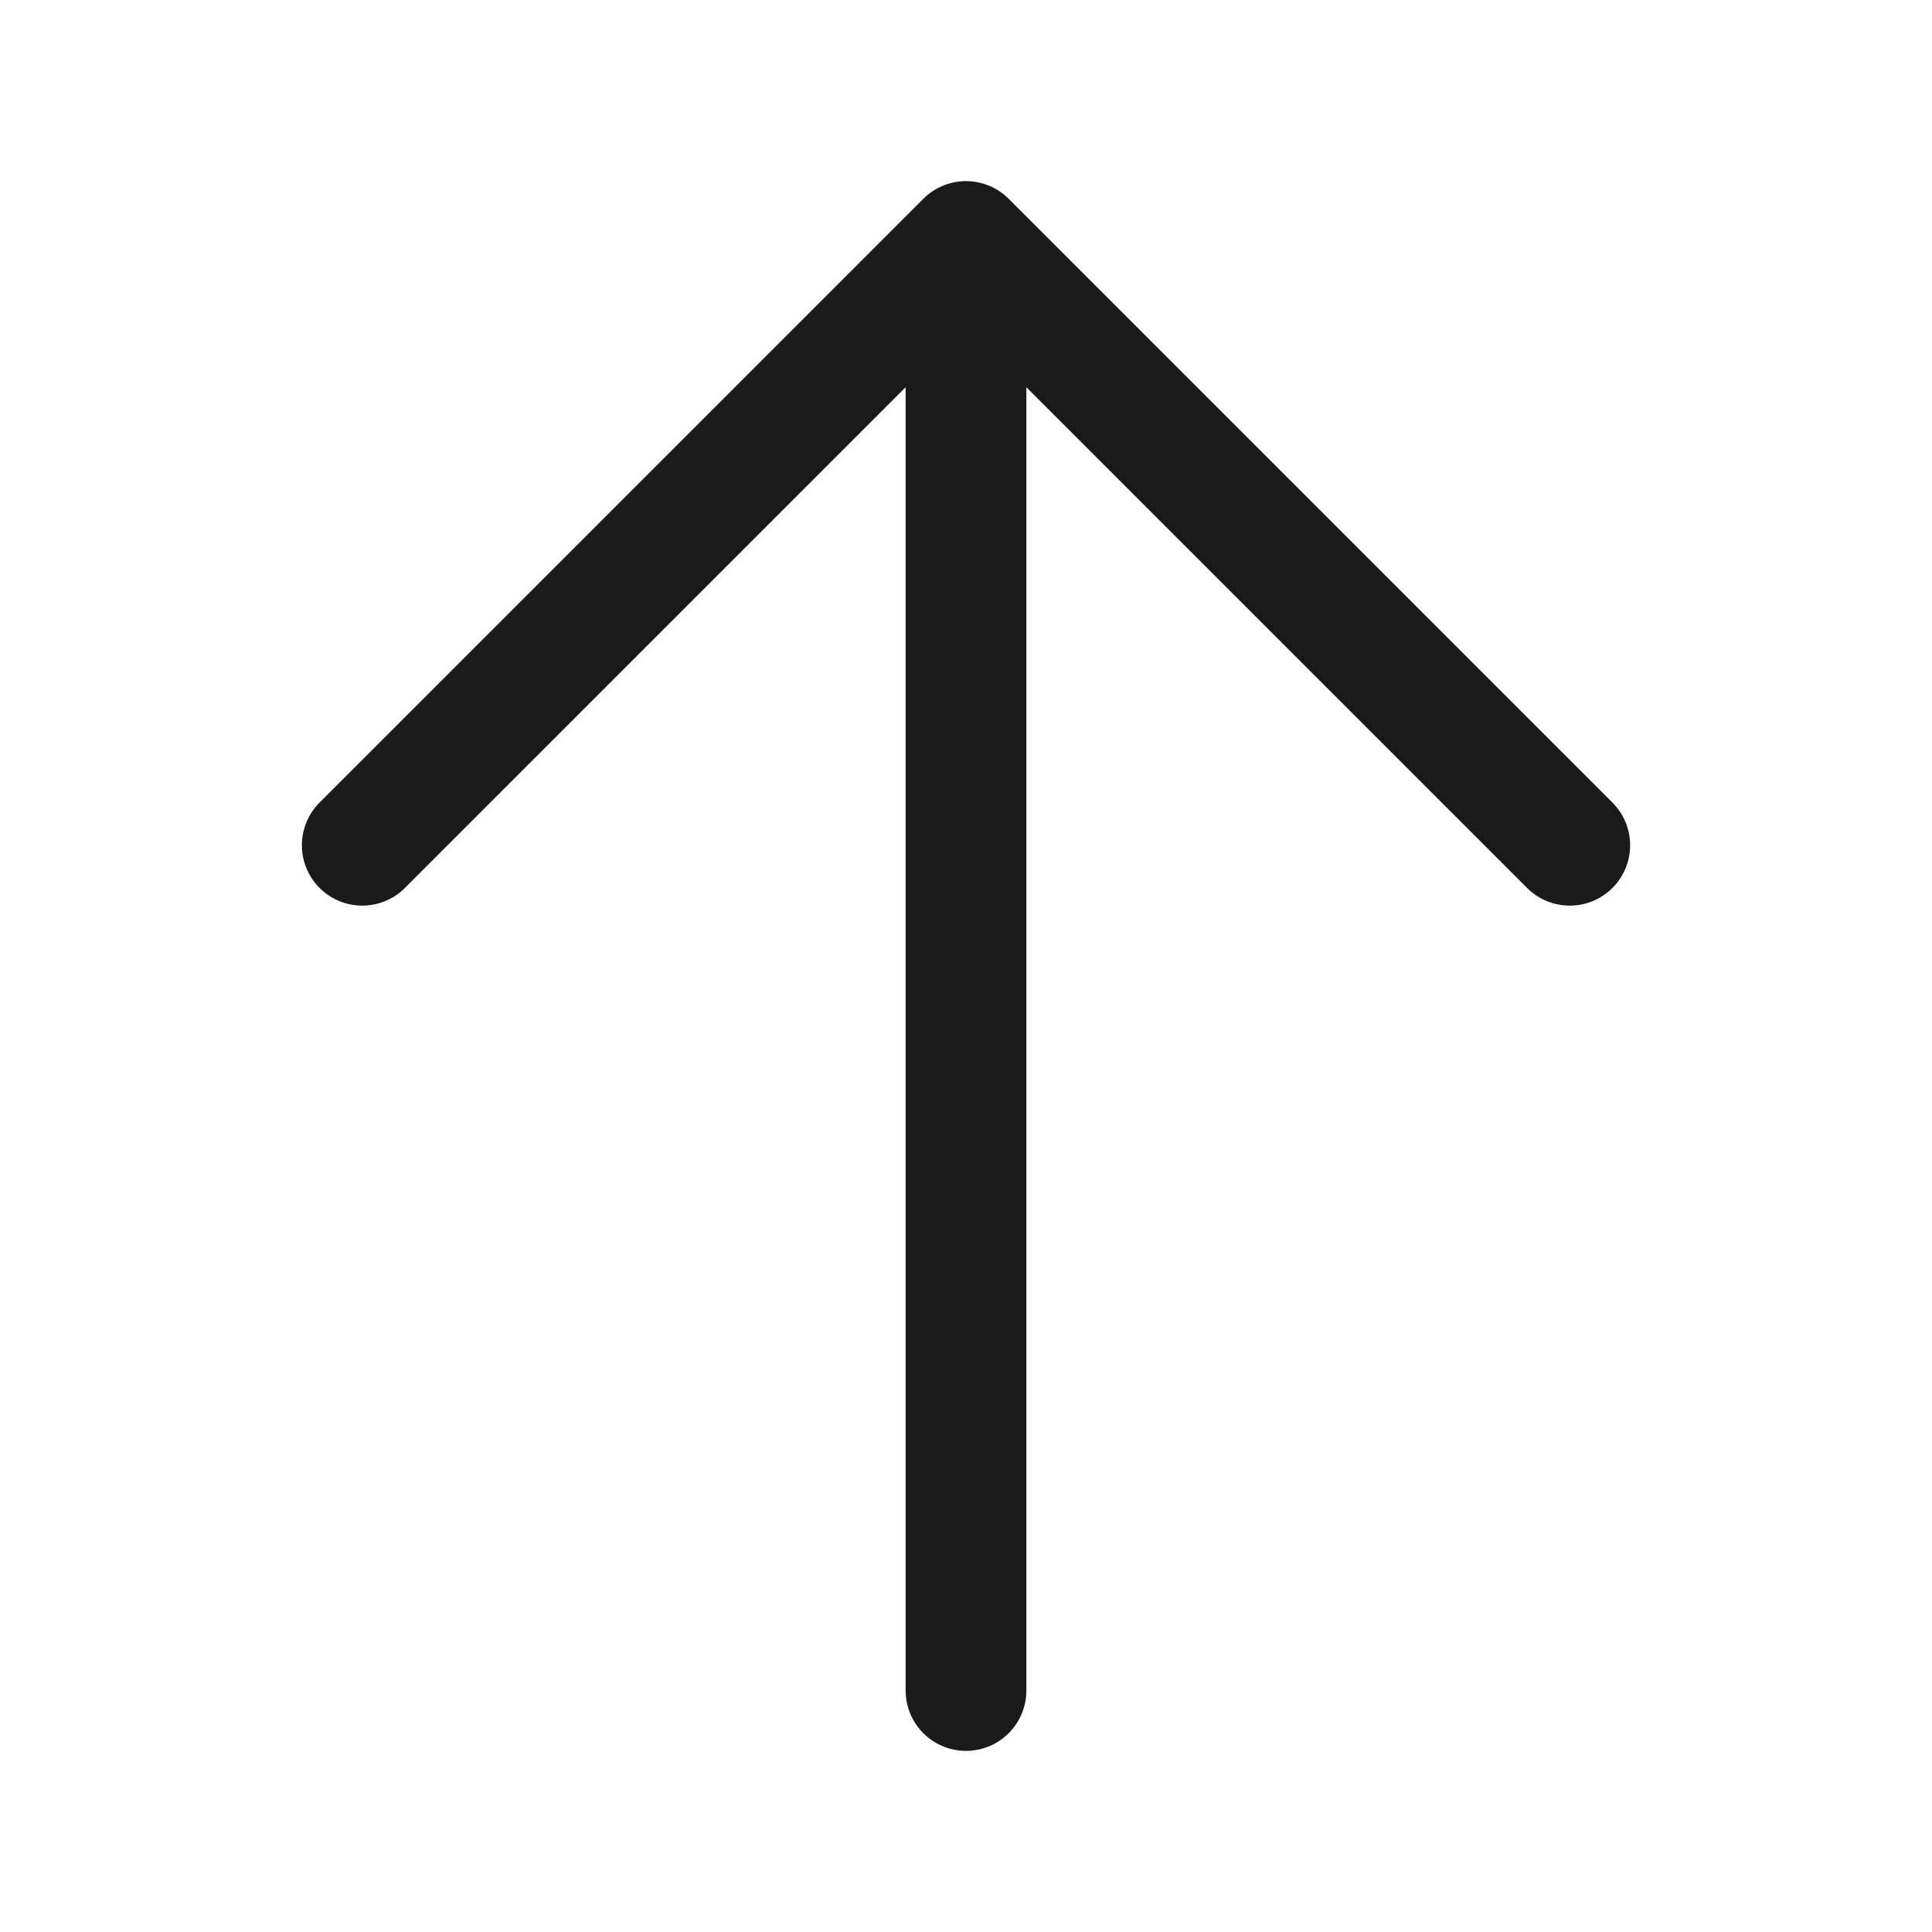
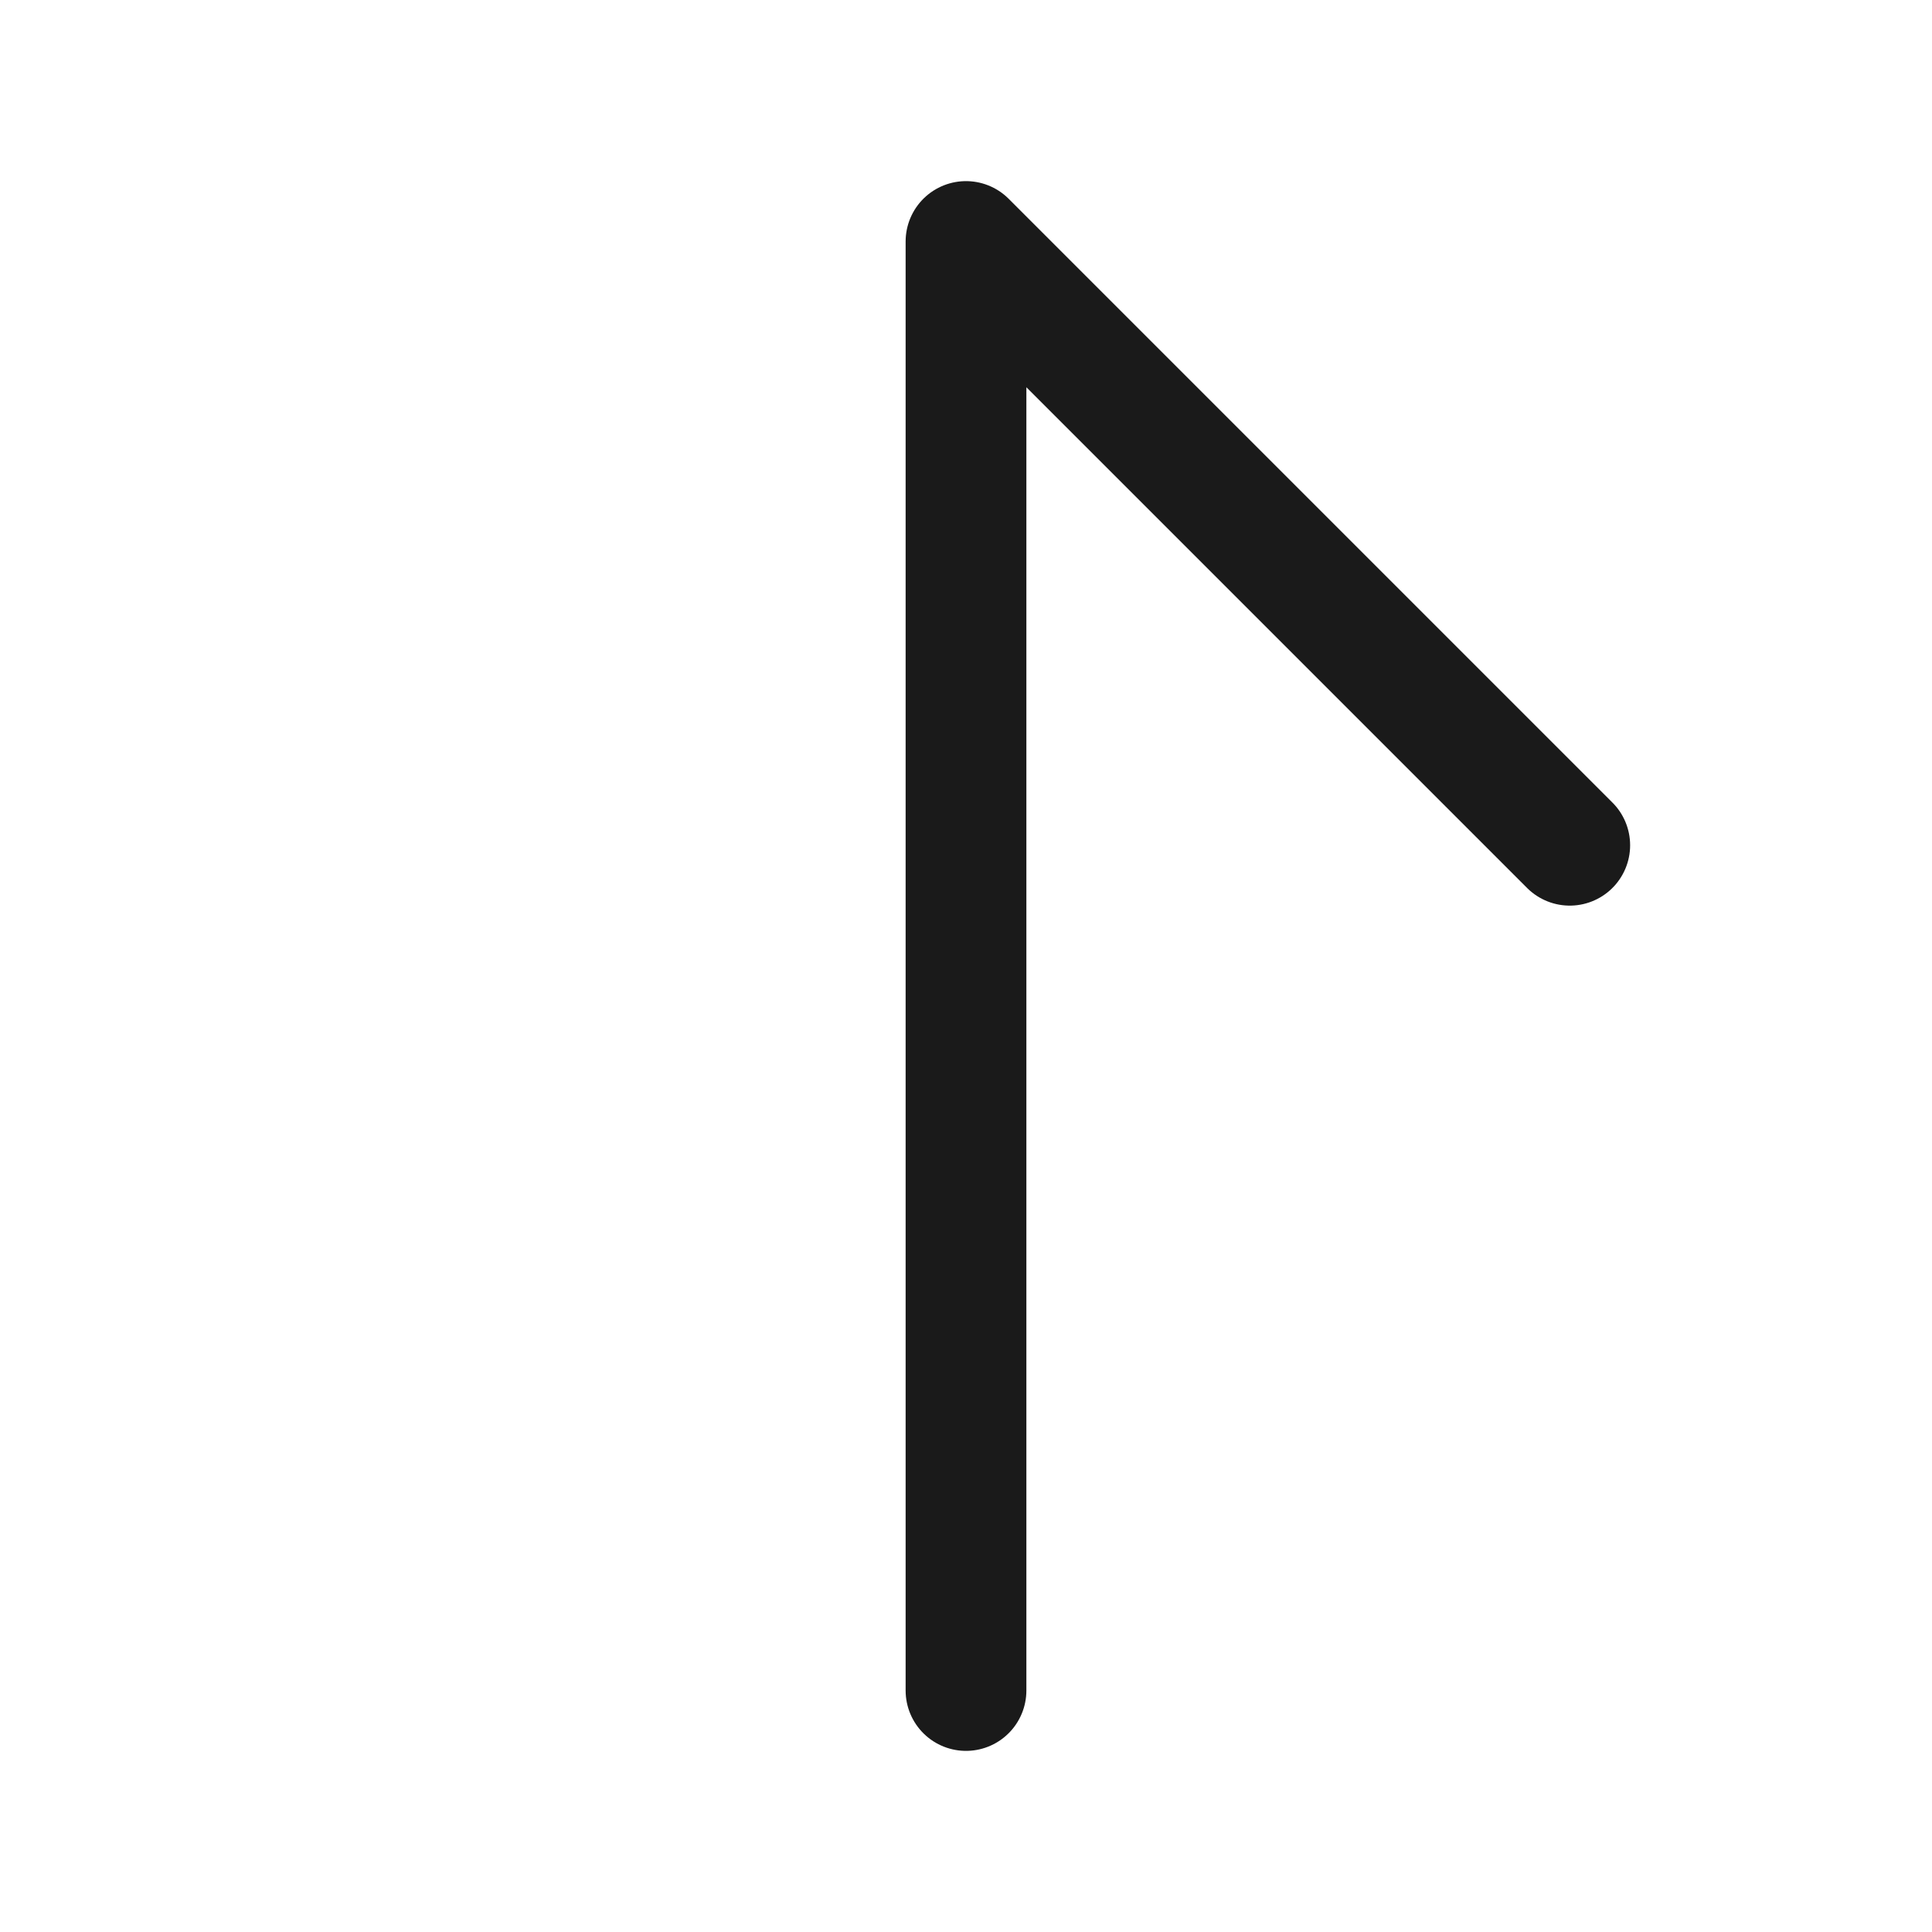
<svg xmlns="http://www.w3.org/2000/svg" width="24" height="24" viewBox="0 0 24 24" fill="none">
-   <path d="M4.5 10.5L12 3M12 3L19.5 10.5M12 3V21" stroke="#1A1A1A" stroke-width="1.5" stroke-linecap="round" stroke-linejoin="round" />
+   <path d="M4.5 10.5M12 3L19.5 10.5M12 3V21" stroke="#1A1A1A" stroke-width="1.5" stroke-linecap="round" stroke-linejoin="round" />
</svg>